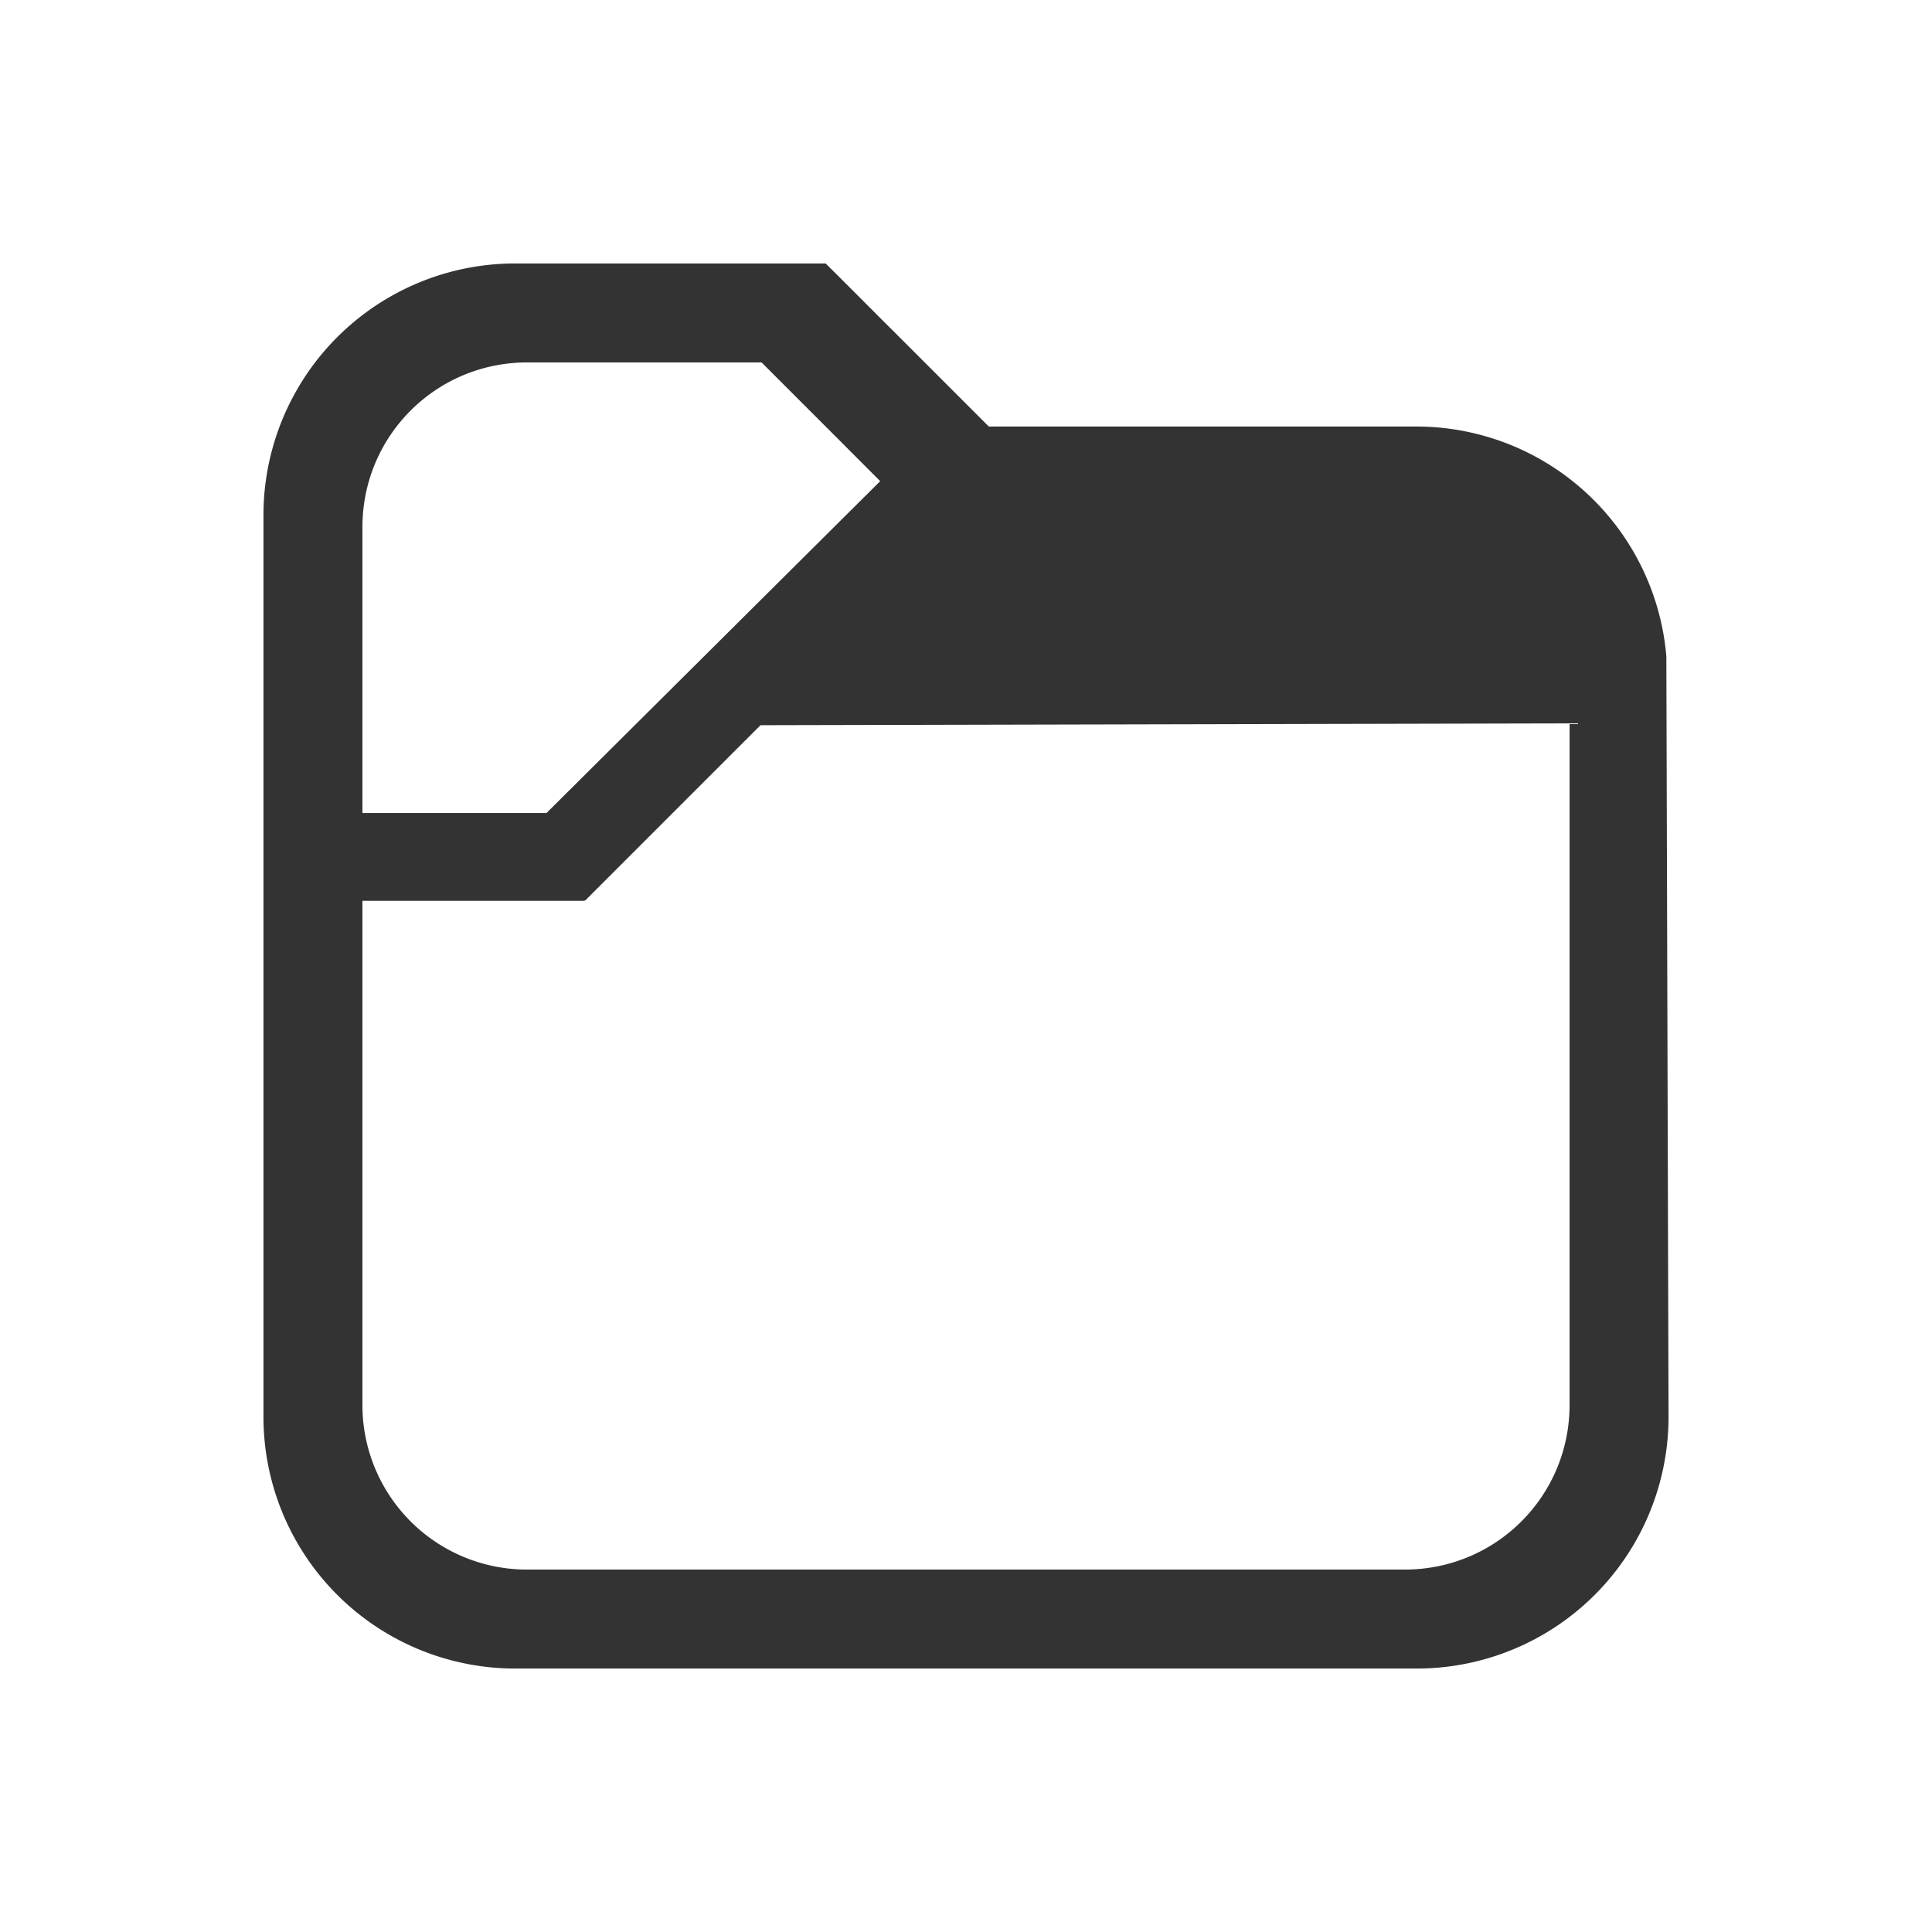
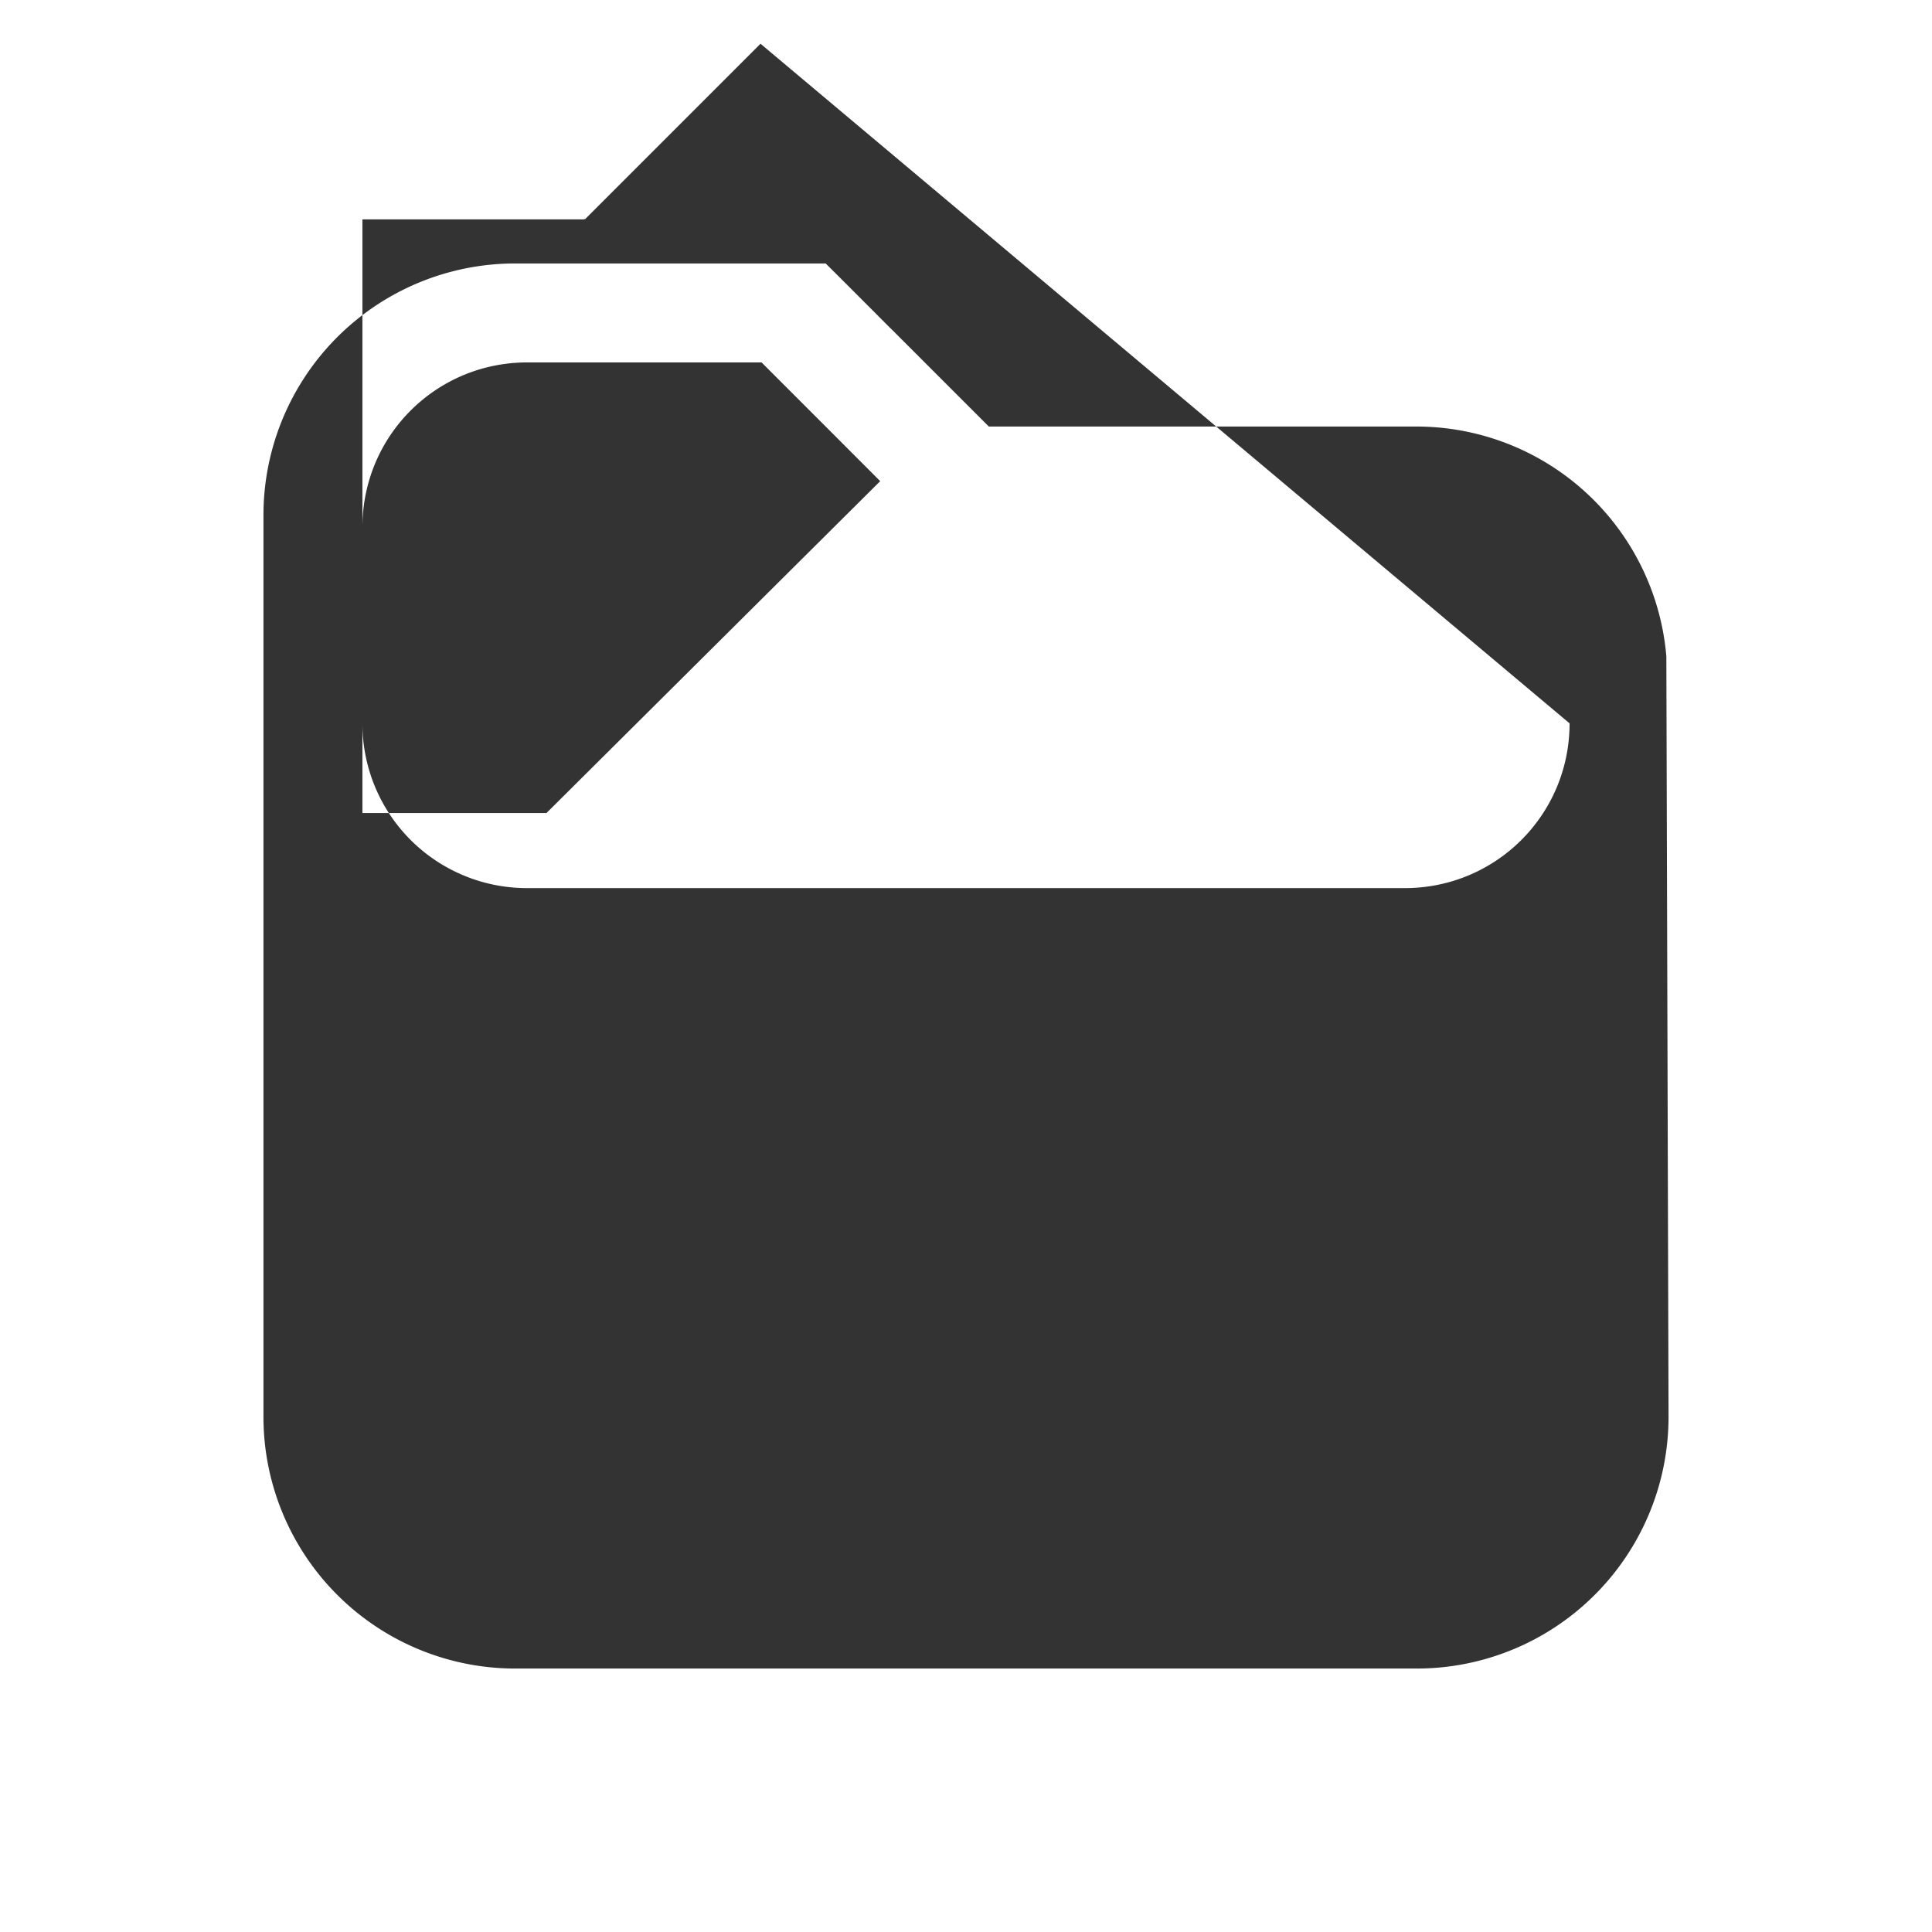
<svg xmlns="http://www.w3.org/2000/svg" xmlns:ns1="http://sodipodi.sourceforge.net/DTD/sodipodi-0.dtd" xmlns:ns2="http://www.inkscape.org/namespaces/inkscape" viewBox="0 0 22 22" version="1.1" id="svg4" ns1:docname="folder-black.svg" ns2:version="1.1.1 (3bf5ae0d25, 2021-09-20)">
  <defs id="defs8" />
  <ns1:namedview id="namedview6" pagecolor="#ffffff" bordercolor="#666666" borderopacity="1.0" ns2:pageshadow="2" ns2:pageopacity="0.0" ns2:pagecheckerboard="0" showgrid="false" ns2:zoom="28.545455" ns2:cx="11" ns2:cy="11" ns2:window-width="1920" ns2:window-height="1007" ns2:window-x="0" ns2:window-y="0" ns2:window-maximized="1" ns2:current-layer="svg4" />
-   <path d="M5.873 3A2.867 2.867 0 0 0 3 5.873v10.254A2.867 2.867 0 0 0 5.873 19h10.254A2.867 2.867 0 0 0 19 16.127l-.025-8.652a2.857 2.857 0 0 0-2.848-2.618H11.26l-1.12-1.12h-.001l-.479-.48L9.402 3zm.13 1.127h2.669l.73.73.621.622-3.8 3.779H4.127V6.004c0-1.04.837-1.877 1.877-1.877zm11.87 4.11v7.76c0 1.039-.837 1.876-1.877 1.876H6.004a1.873 1.873 0 0 1-1.877-1.877v-5.738H6.652v-.008l.008.008 2-2z" id="path2" style="fill:#333333;fill-opacity:1" />
+   <path d="M5.873 3A2.867 2.867 0 0 0 3 5.873v10.254A2.867 2.867 0 0 0 5.873 19h10.254A2.867 2.867 0 0 0 19 16.127l-.025-8.652a2.857 2.857 0 0 0-2.848-2.618H11.26l-1.12-1.12h-.001l-.479-.48L9.402 3zm.13 1.127h2.669l.73.73.621.622-3.8 3.779H4.127V6.004c0-1.04.837-1.877 1.877-1.877zm11.87 4.11c0 1.039-.837 1.876-1.877 1.876H6.004a1.873 1.873 0 0 1-1.877-1.877v-5.738H6.652v-.008l.008.008 2-2z" id="path2" style="fill:#333333;fill-opacity:1" />
</svg>